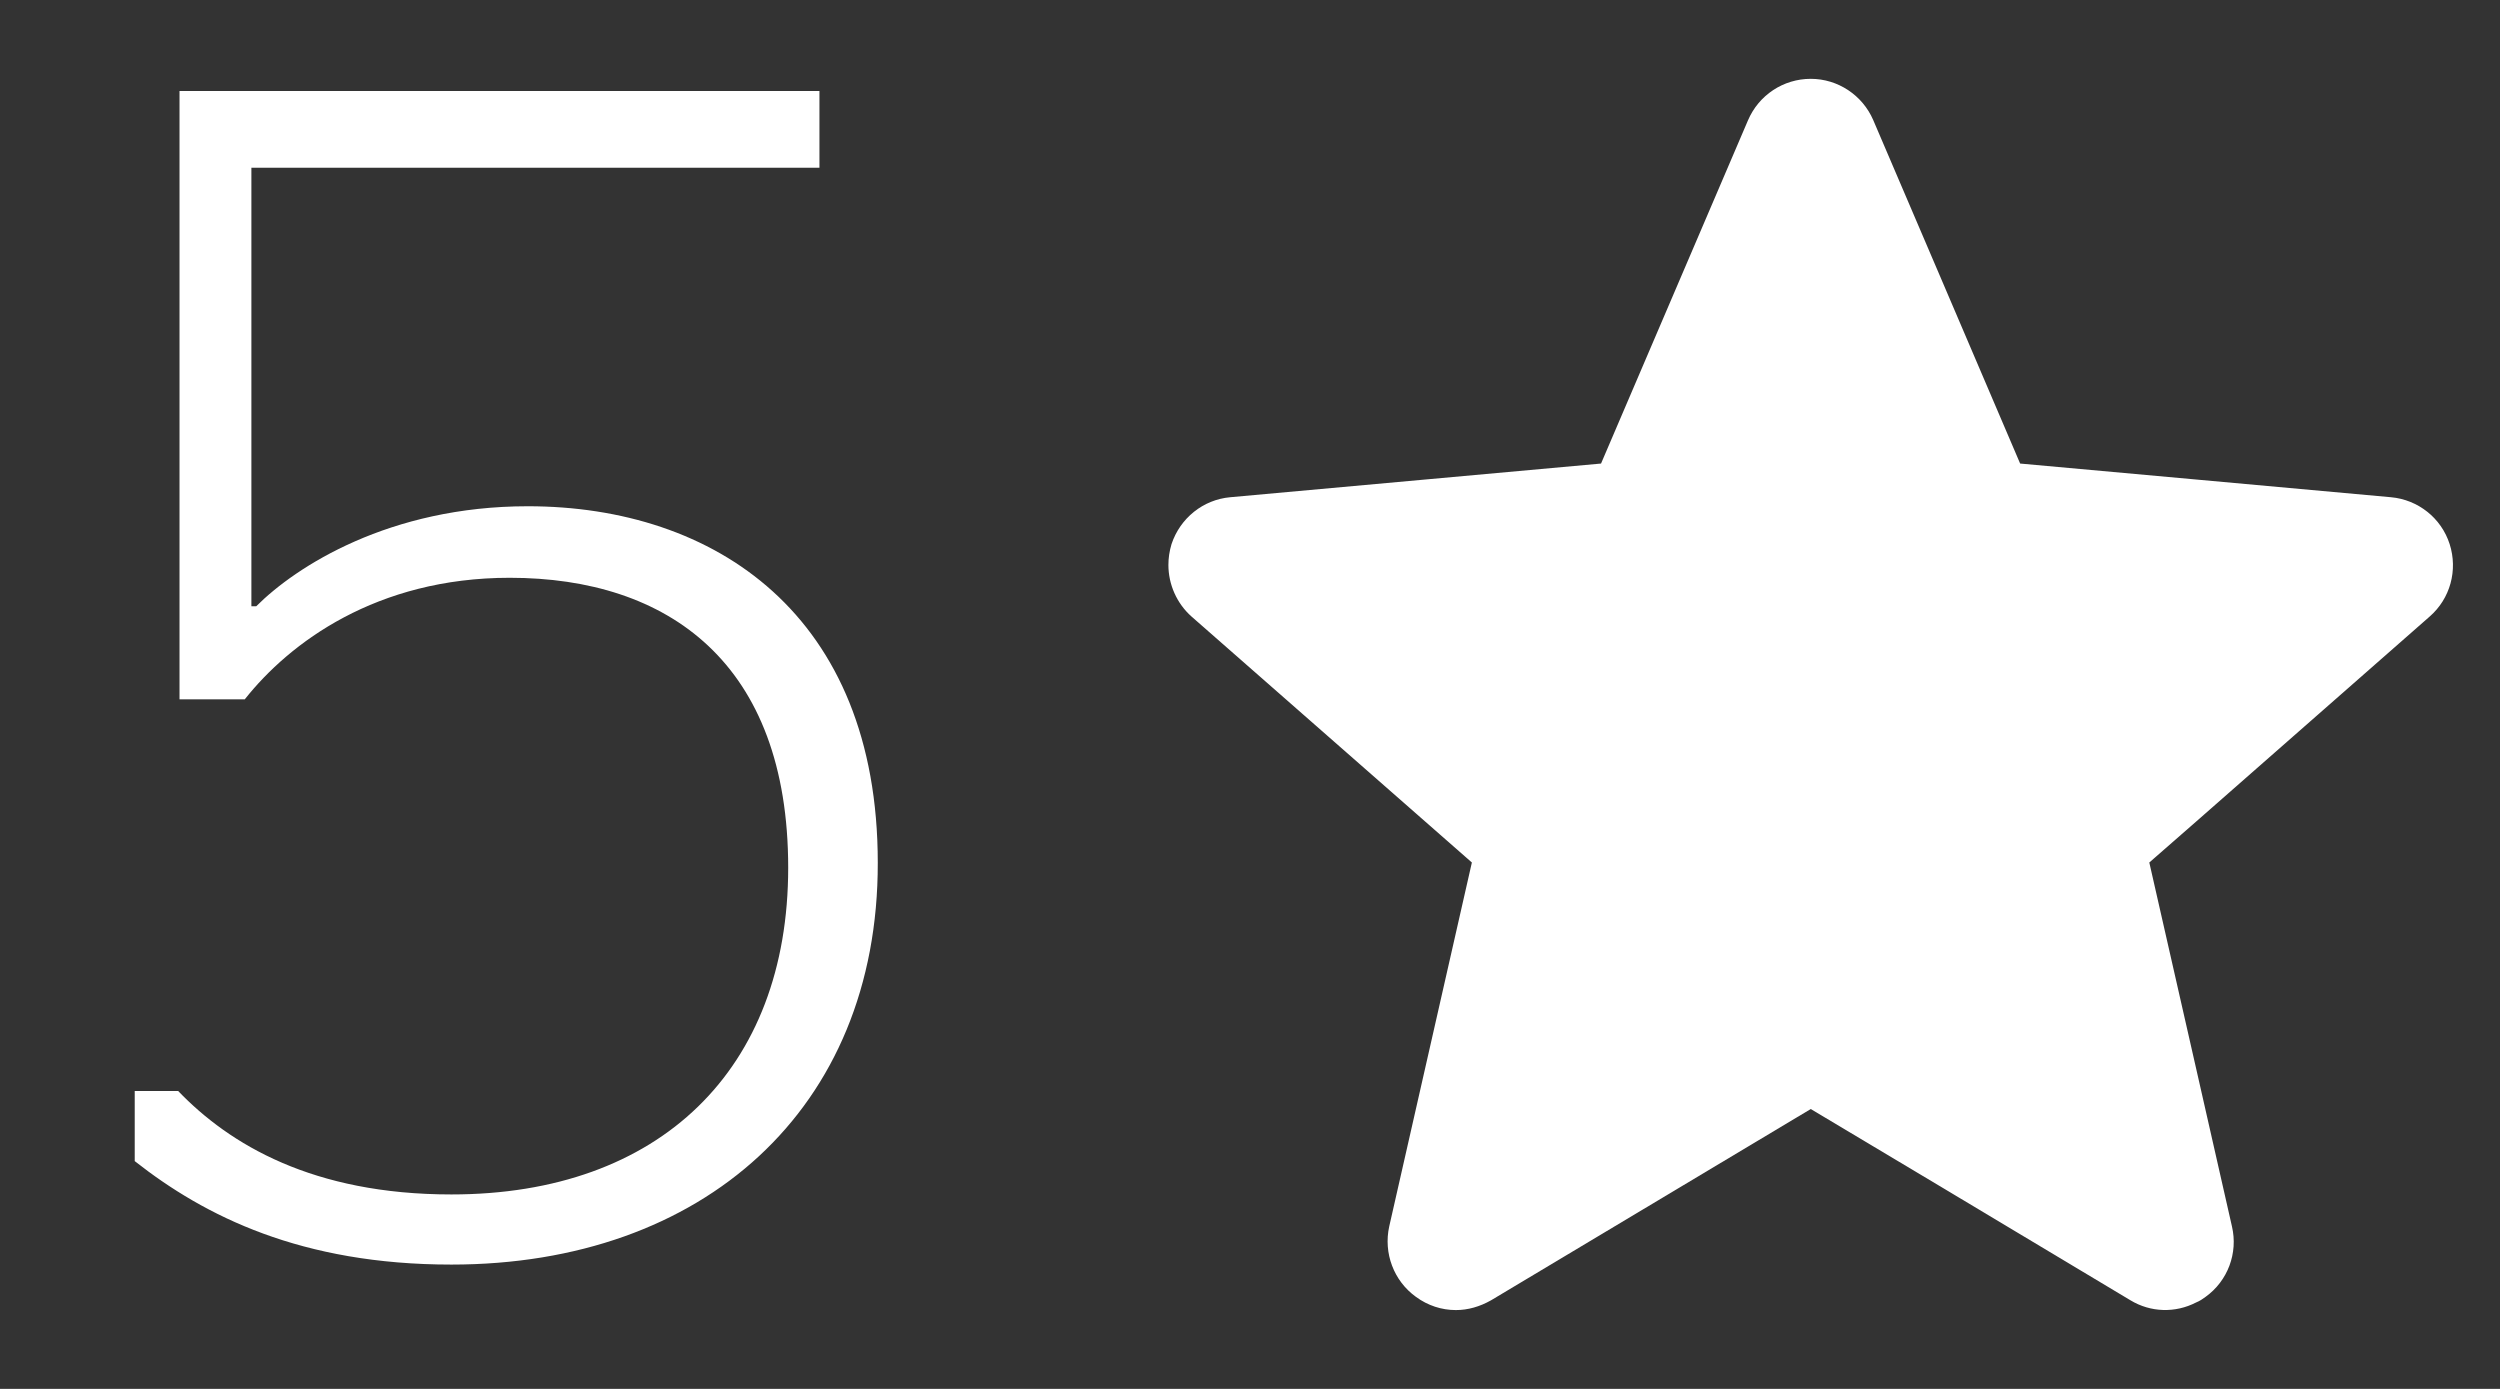
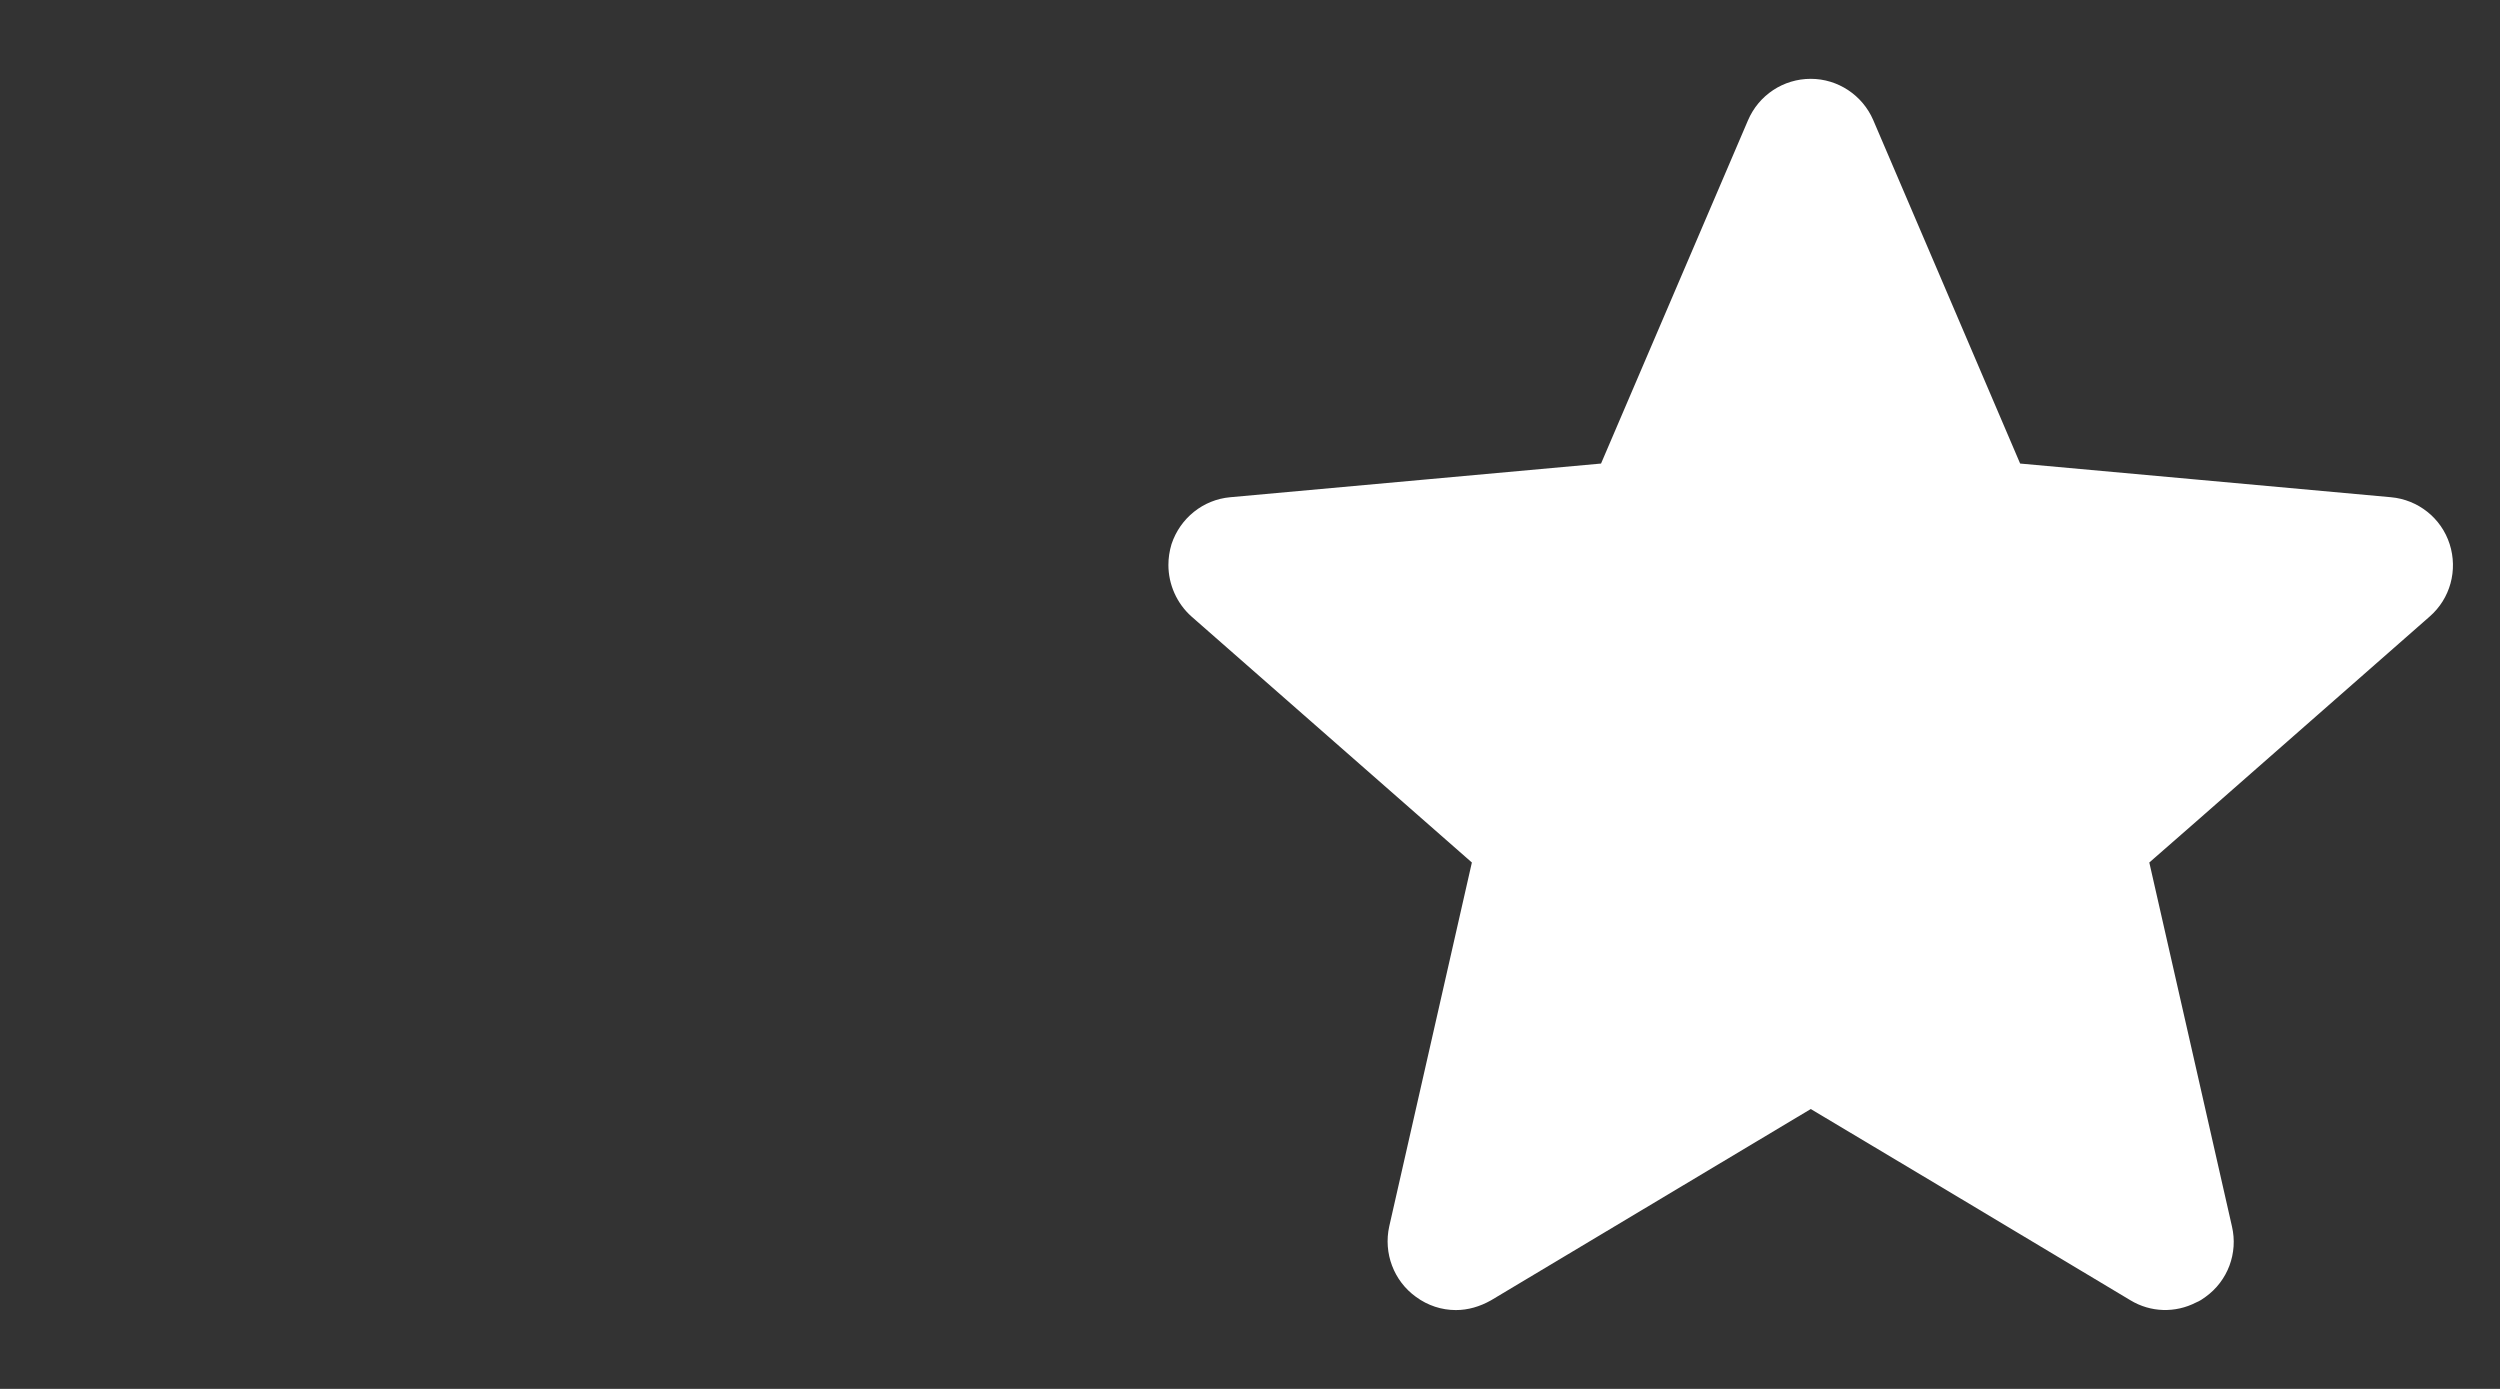
<svg xmlns="http://www.w3.org/2000/svg" version="1.1" x="0px" y="0px" viewBox="0 0 72 40" style="enable-background:new 0 0 72 40;" xml:space="preserve">
  <rect x="0" y="0" width="72" height="40" fill="#333333" stroke="none" />
  <style type="text/css">
	.st0{fill:#FFFFFF;}
	.st1{display:none;}
	.st2{display:inline;}
	.st3{display:inline;fill:#FFFFFF;}
</style>
  <g id="_x35_">
    <g>
      <path class="st0" d="M63.25,23.66l-1.35,1.18l1.35,5.94l1.03,4.54c0.18,0.77-0.12,1.57-0.76,2.03c-0.08,0.06-0.17,0.12-0.27,0.16    c-0.6,0.31-1.31,0.29-1.89-0.06l-5.51-3.3l-3.7-2.21l-9.21,5.51c-0.32,0.18-0.66,0.28-1.01,0.28c-0.41,0-0.81-0.13-1.15-0.38    c-0.64-0.46-0.94-1.26-0.77-2.03l2.38-10.48l-8.07-7.08c-0.43-0.38-0.67-0.93-0.67-1.49c0-0.2,0.03-0.4,0.09-0.6    c0.25-0.75,0.91-1.28,1.69-1.35l10.68-0.97l4.23-9.88c0.31-0.73,1.02-1.2,1.81-1.2c0.78,0,1.49,0.47,1.8,1.19l1.9,4.44l2.33,5.45    l5.07,0.46l5.61,0.51c0.78,0.07,1.45,0.6,1.69,1.35s0.02,1.57-0.58,2.09L63.25,23.66z" />
    </g>
    <g>
-       <path class="st0" d="M13,36.42c-4.32,0-7.1-1.39-9.12-2.98v-2.02h1.25C6.61,32.96,9.01,34.4,13,34.4c6,0,9.7-3.6,9.7-9.41    c0-5.9-3.46-8.35-8.02-8.35c-3.84,0-6.34,1.87-7.63,3.5H5.17V2.62h18.43v2.21H7.24v12.63h0.14c1.15-1.15,3.84-2.88,7.82-2.88    c5.38,0,10.08,3.12,10.08,10.27C25.29,31.95,20.24,36.42,13,36.42z" />
-     </g>
+       </g>
  </g>
  <g id="_x34_" class="st1">
    <g class="st2">
      <path class="st0" d="M19.98,36.22v-8.69H2.89v-2.45L20.22,2.62h2.35v22.9h4.32v2.02h-4.32v8.69H19.98z M5.19,25.52h14.79V6.37    h-0.1L5.19,25.42V25.52z" />
    </g>
    <g class="st2">
      <g>
        <g>
-           <path class="st0" d="M69.97,17.76c0.6-0.52,0.82-1.34,0.58-2.09s-0.91-1.28-1.69-1.35l-5.61-0.51l-1.41-0.13l-3.66-0.33      L55.85,7.9l-1.9-4.44c-0.31-0.72-1.02-1.19-1.8-1.19c-0.79,0-1.5,0.47-1.81,1.2l-4.23,9.88L36,14.27l-0.57,0.05      c-0.78,0.07-1.44,0.6-1.69,1.35c-0.06,0.2-0.09,0.4-0.09,0.6c0,0.56,0.24,1.11,0.67,1.49L36,19.23l6.39,5.61l-2.38,10.48      c-0.17,0.77,0.13,1.57,0.77,2.03c0.34,0.25,0.74,0.38,1.15,0.38c0.35,0,0.69-0.1,1.01-0.28l9.21-5.51l3.7,2.21l5.51,3.3      c0.16,0.09,0.32,0.17,0.48,0.21c0.47,0.13,0.97,0.08,1.41-0.15c0.1-0.04,0.19-0.1,0.27-0.16c0.64-0.46,0.94-1.26,0.76-2.03      l-1.03-4.54l-1.35-5.94l1.35-1.18L69.97,17.76z M61.84,21.82v-5.81l1.41,0.13l4.59,0.41l-4.59,4.03L61.84,21.82z" />
-         </g>
+           </g>
      </g>
    </g>
  </g>
  <g id="_x33_" class="st1">
    <g class="st2">
-       <path class="st0" d="M4.14,33.25v-1.97h1.3c1.49,1.54,4.27,3.07,8.11,3.07c5.86,0,8.83-2.98,8.83-7.78c0-4.94-3.79-6.72-8.3-6.72    h-3.02v-2.16h2.64c4.75,0,7.97-2.16,7.97-6.62c0-4.22-2.45-6.58-7.39-6.58c-3.79,0-6.24,1.25-7.78,2.64h-1.2V5.41    c2.21-1.87,5.18-2.98,9.07-2.98c6.29,0,9.75,2.93,9.75,8.5c0,4.27-2.5,6.67-5.81,7.68v0.1c3.89,0.91,6.67,3.31,6.67,7.92    c0,6.19-3.98,9.79-11.28,9.79C9.47,36.42,6.2,34.98,4.14,33.25z" />
-     </g>
+       </g>
    <path class="st3" d="M69.97,17.76c0.6-0.52,0.82-1.34,0.58-2.09s-0.91-1.28-1.69-1.35l-5.61-0.51l-5.07-0.46L55.85,7.9l-0.57-1.33   l-1.33-3.11c-0.31-0.72-1.02-1.19-1.8-1.19c-0.79,0-1.5,0.47-1.81,1.2l-4.23,9.88l-9.67,0.88l-1.01,0.09   c-0.78,0.07-1.44,0.6-1.69,1.35c-0.06,0.2-0.09,0.4-0.09,0.6c0,0.56,0.24,1.11,0.67,1.49l2.12,1.86l5.95,5.22l-2.38,10.48   c-0.17,0.77,0.13,1.57,0.77,2.03c0.34,0.25,0.74,0.38,1.15,0.38c0.35,0,0.69-0.1,1.01-0.28l9.21-5.51l3.13,1.87l0.57,0.34l5.51,3.3   c0.58,0.35,1.29,0.37,1.89,0.06c0.1-0.04,0.19-0.1,0.27-0.16c0.64-0.46,0.94-1.26,0.76-2.03l-1.03-4.54l-1.35-5.94l1.35-1.18   L69.97,17.76z M59.6,25.15l2.25,9.9l-6-3.59l-0.57-0.34V12.45l0.57,1.33l0.28,0.66c0.28,0.67,0.9,1.13,1.63,1.2l5.49,0.5l4.59,0.41   l-4.59,4.03l-3.03,2.66C59.68,23.71,59.44,24.45,59.6,25.15z" />
  </g>
  <g id="_x32_" class="st1">
    <g class="st2">
      <path class="st0" d="M24.95,36.22H4.02v-2.16l10.13-10.03c4.85-4.85,8.11-8.54,8.11-12.72c0-4.22-2.5-6.77-7.3-6.77    c-4.08,0-6.53,1.63-8.3,3.46H5.41V6.17c2.06-1.92,5.38-3.74,9.7-3.74c6.34,0,9.7,3.36,9.7,8.88c0,4.9-4.03,9.26-8.83,14.02    l-8.93,8.74h17.91V36.22z" />
    </g>
-     <path class="st3" d="M69.97,17.76c0.6-0.52,0.82-1.34,0.58-2.09s-0.91-1.28-1.69-1.35l-5.61-0.51l-5.07-0.46L55.85,7.9l-1.9-4.44   c-0.31-0.72-1.02-1.19-1.8-1.19c-0.79,0-1.5,0.47-1.81,1.2L49,6.6l-2.89,6.75l-9.67,0.88l-1.01,0.09c-0.78,0.07-1.44,0.6-1.69,1.35   c-0.06,0.2-0.09,0.4-0.09,0.6c0,0.56,0.24,1.11,0.67,1.49l2.12,1.86l5.95,5.22l-2.38,10.48c-0.17,0.77,0.13,1.57,0.77,2.03   c0.06,0.04,0.11,0.08,0.17,0.1c0.3,0.19,0.64,0.28,0.98,0.28c0.35,0,0.69-0.1,1.01-0.28L49,33.82l3.15-1.88l3.7,2.21l5.51,3.3   c0.58,0.35,1.29,0.37,1.89,0.06c0.1-0.04,0.19-0.1,0.27-0.16c0.64-0.46,0.94-1.26,0.76-2.03l-1.03-4.54l-1.35-5.94l1.35-1.18   L69.97,17.76z M59.6,25.15l2.25,9.9l-6-3.59l-2.7-1.61c-0.31-0.18-0.65-0.28-1-0.28c-0.35,0-0.7,0.1-1.01,0.28L49,31.13V12.49   l3.15-7.37l3.7,8.66l0.28,0.66c0.28,0.67,0.9,1.13,1.63,1.2l5.49,0.5l4.59,0.41l-4.59,4.03l-3.03,2.66   C59.68,23.71,59.44,24.45,59.6,25.15z" />
  </g>
  <g id="_x31_" class="st1">
    <g class="st2">
      <path class="st0" d="M14.75,36.22V5.41L9.47,8.48h-1.1V6.8l7.25-4.18h1.73v33.6H14.75z" />
    </g>
    <g class="st2">
      <g>
        <g>
          <path class="st0" d="M69.97,17.76c0.6-0.52,0.82-1.34,0.58-2.09s-0.91-1.28-1.69-1.35l-5.61-0.51l-5.07-0.46L55.85,7.9      l-1.9-4.44c-0.31-0.72-1.02-1.19-1.8-1.19c-0.79,0-1.5,0.47-1.81,1.2l-4.23,9.88l-3.39,0.31l-6.28,0.57l-1.01,0.09      c-0.78,0.07-1.44,0.6-1.69,1.35c-0.06,0.2-0.09,0.4-0.09,0.6c0,0.56,0.24,1.11,0.67,1.49l2.12,1.86l4.14,3.63l1.81,1.59      l-2.38,10.48c-0.17,0.77,0.13,1.57,0.77,2.03c0.34,0.25,0.74,0.38,1.15,0.38c0.35,0,0.69-0.1,1.01-0.28l9.21-5.51l3.7,2.21      l5.51,3.3c0.58,0.35,1.29,0.37,1.89,0.06c0.1-0.04,0.19-0.1,0.27-0.16c0.64-0.46,0.94-1.26,0.76-2.03l-1.03-4.54l-1.35-5.94      l1.35-1.18L69.97,17.76z M59.6,25.15l2.25,9.9l-6-3.59l-2.7-1.61c-0.31-0.18-0.65-0.28-1-0.28c-0.35,0-0.7,0.1-1.01,0.28      l-8.69,5.2l2.24-9.9c0.16-0.7-0.08-1.44-0.62-1.92l-1.35-1.18v-6.07l3.81-0.35c0.73-0.06,1.35-0.52,1.63-1.18l3.99-9.33      l3.7,8.66l0.28,0.66c0.28,0.67,0.9,1.13,1.63,1.2l5.49,0.5l4.59,0.41l-4.59,4.03l-3.03,2.66C59.68,23.71,59.44,24.45,59.6,25.15      z" />
        </g>
      </g>
    </g>
  </g>
  <g id="_x30_" class="st1">
    <g class="st2">
      <g>
        <g>
          <path class="st0" d="M69.97,17.76c0.6-0.52,0.82-1.34,0.58-2.09s-0.91-1.28-1.69-1.35l-5.61-0.51l-5.07-0.46L55.85,7.9      l-1.9-4.44c-0.31-0.72-1.02-1.19-1.8-1.19c-0.79,0-1.5,0.47-1.81,1.2l-4.23,9.88l-10.68,0.97c-0.78,0.07-1.44,0.6-1.69,1.35      c-0.06,0.2-0.09,0.4-0.09,0.6c0,0.56,0.24,1.11,0.67,1.49l8.07,7.08l-2.38,10.48c-0.17,0.77,0.13,1.57,0.77,2.03      c0.34,0.25,0.74,0.38,1.15,0.38c0.35,0,0.69-0.1,1.01-0.28l9.21-5.51l3.7,2.21l5.51,3.3c0.58,0.35,1.29,0.37,1.89,0.06      c0.1-0.04,0.19-0.1,0.27-0.16c0.64-0.46,0.94-1.26,0.76-2.03l-1.03-4.54l-1.35-5.94l1.35-1.18L69.97,17.76z M60.22,23.24      c-0.54,0.47-0.78,1.21-0.62,1.91l2.25,9.9l-6-3.59l-2.7-1.61c-0.31-0.18-0.65-0.28-1-0.28c-0.35,0-0.7,0.1-1.01,0.28l-8.69,5.2      l2.24-9.9c0.16-0.7-0.08-1.44-0.62-1.92l-7.63-6.68l10.09-0.92c0.73-0.06,1.35-0.52,1.63-1.18l3.99-9.33l3.7,8.66l0.28,0.66      c0.28,0.67,0.9,1.13,1.63,1.2l5.49,0.5l4.59,0.41l-4.59,4.03L60.22,23.24z" />
        </g>
      </g>
    </g>
    <g class="st2">
      <g>
        <path class="st0" d="M1.36,19.42c0-11.38,6.19-16.99,13.54-16.99s13.54,5.62,13.54,16.99c0,11.52-6.19,16.99-13.54,16.99     S1.36,30.94,1.36,19.42z M25.79,19.47c0-10.13-4.56-14.98-10.9-14.98c-6.38,0-10.94,4.85-10.94,14.98     c0,10.08,4.56,14.88,10.94,14.88C21.23,34.35,25.79,29.55,25.79,19.47z" />
      </g>
    </g>
  </g>
</svg>